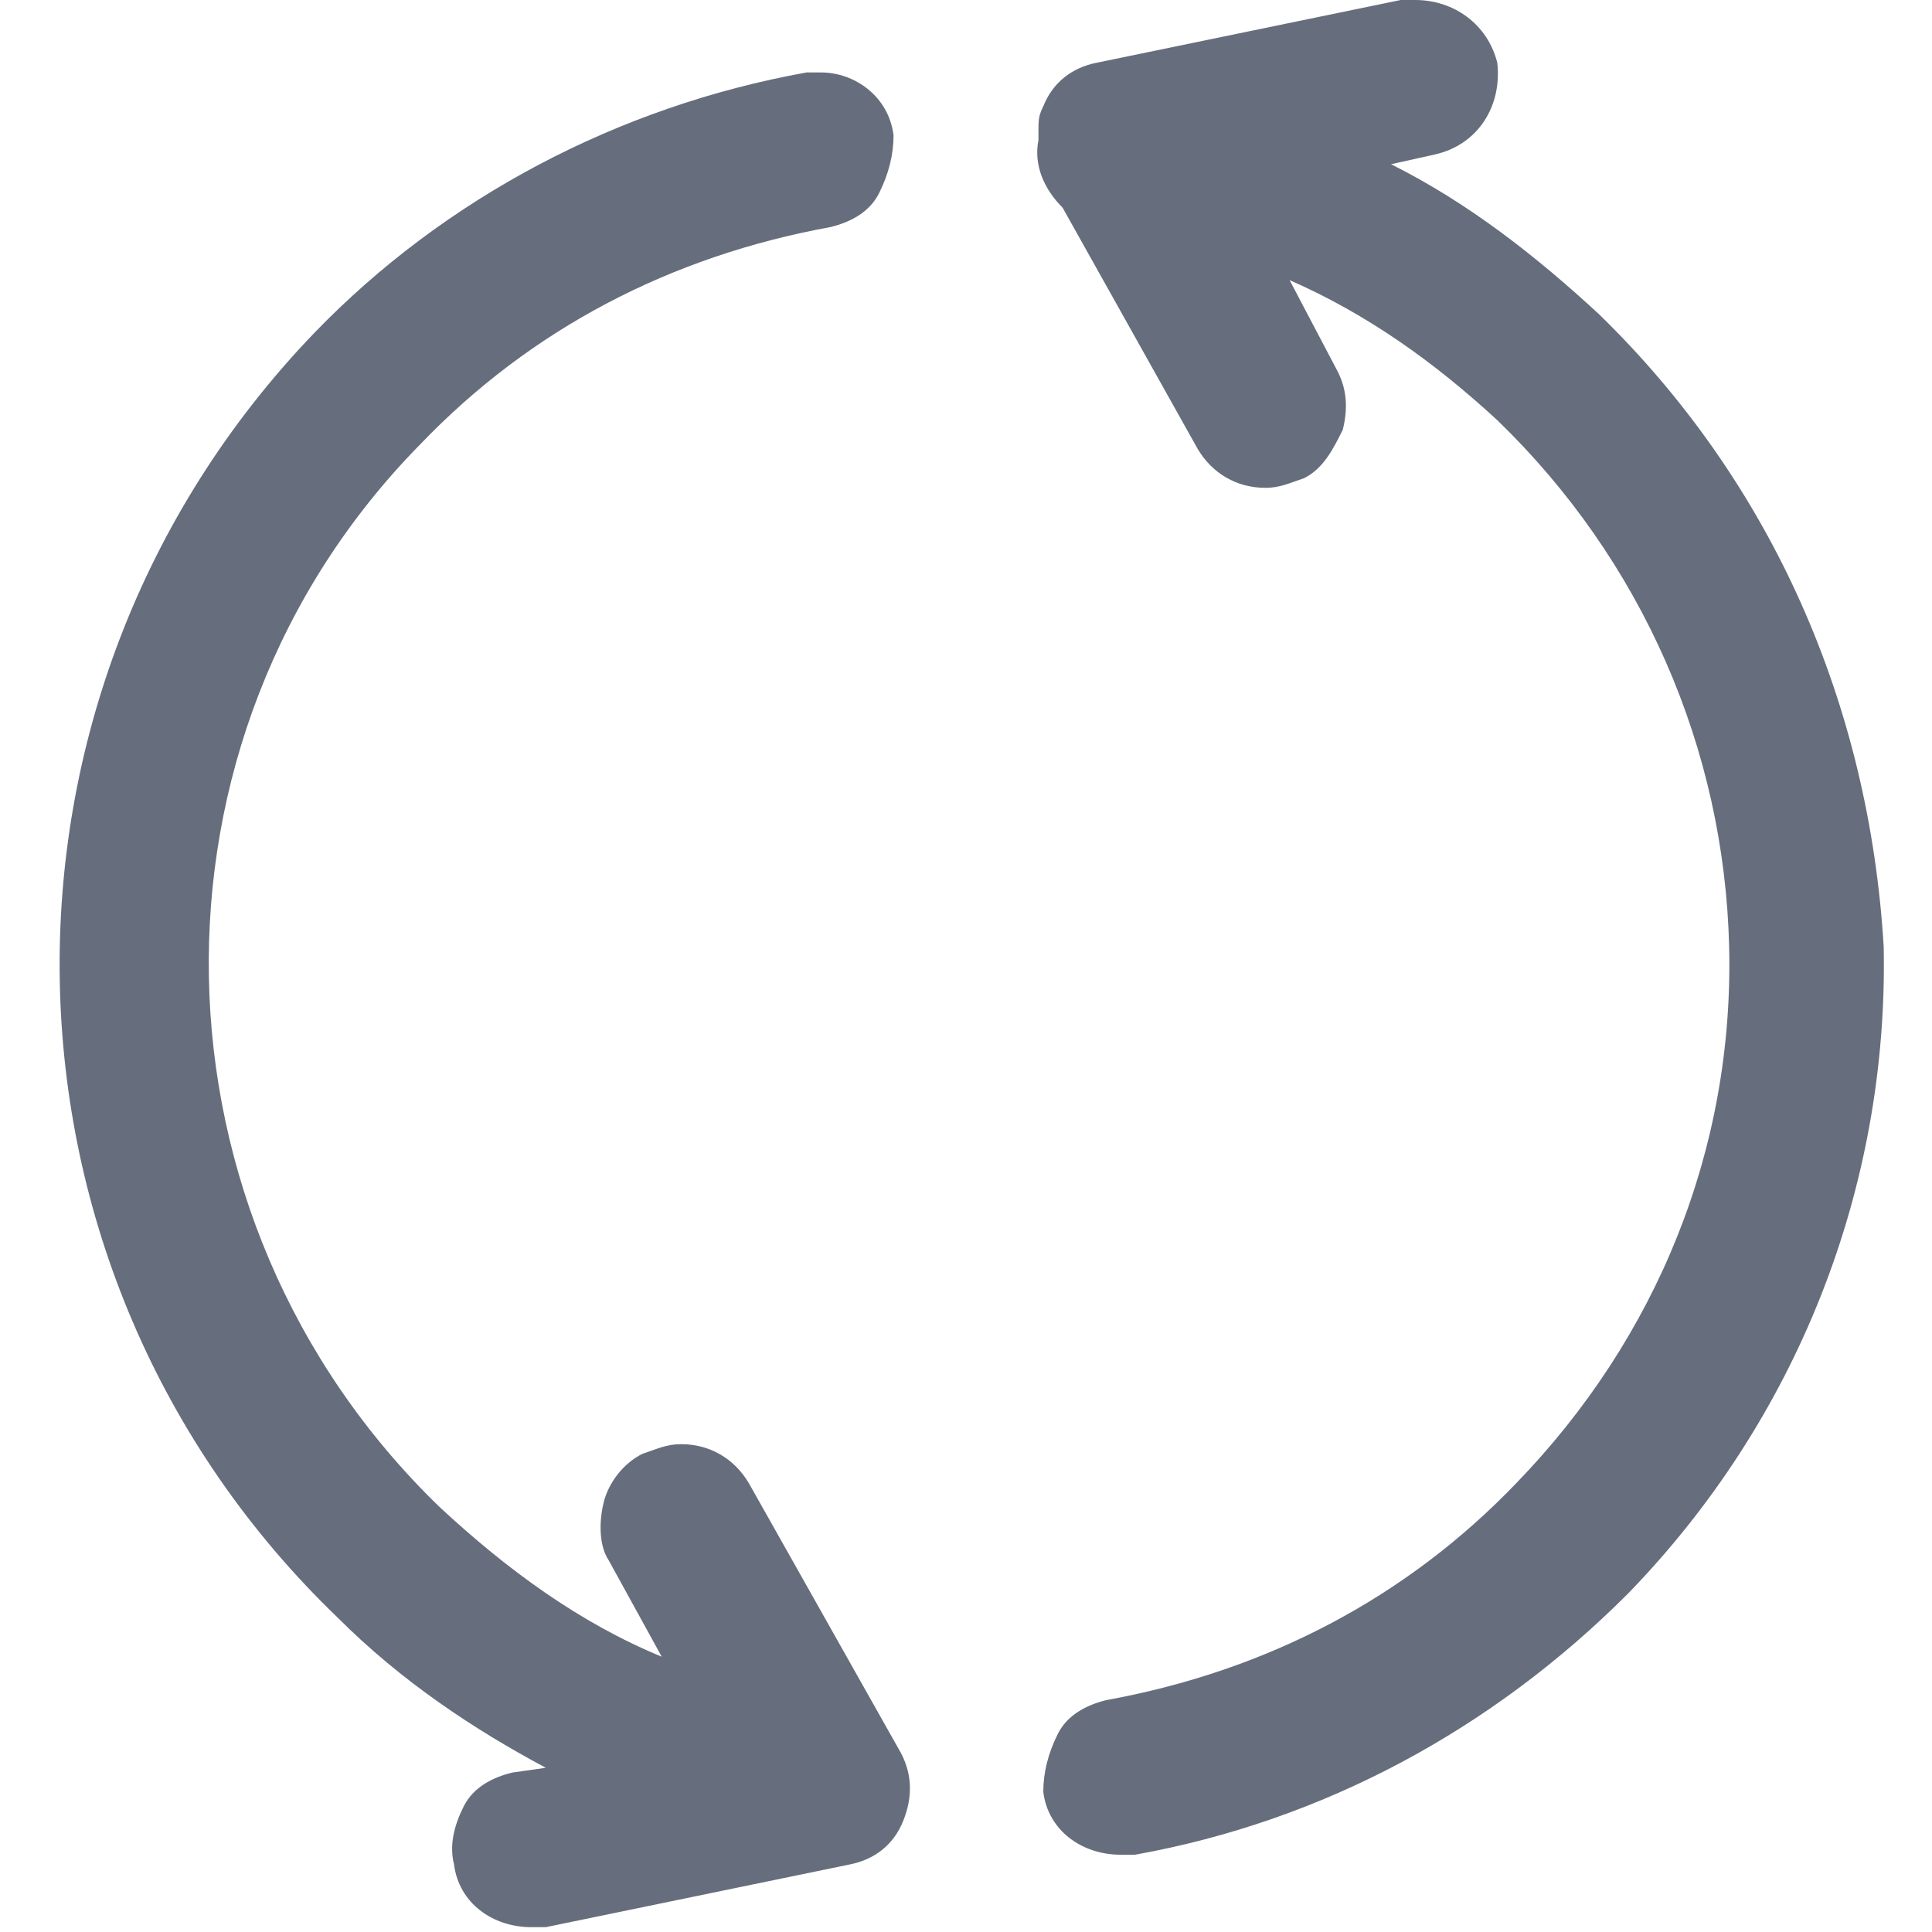
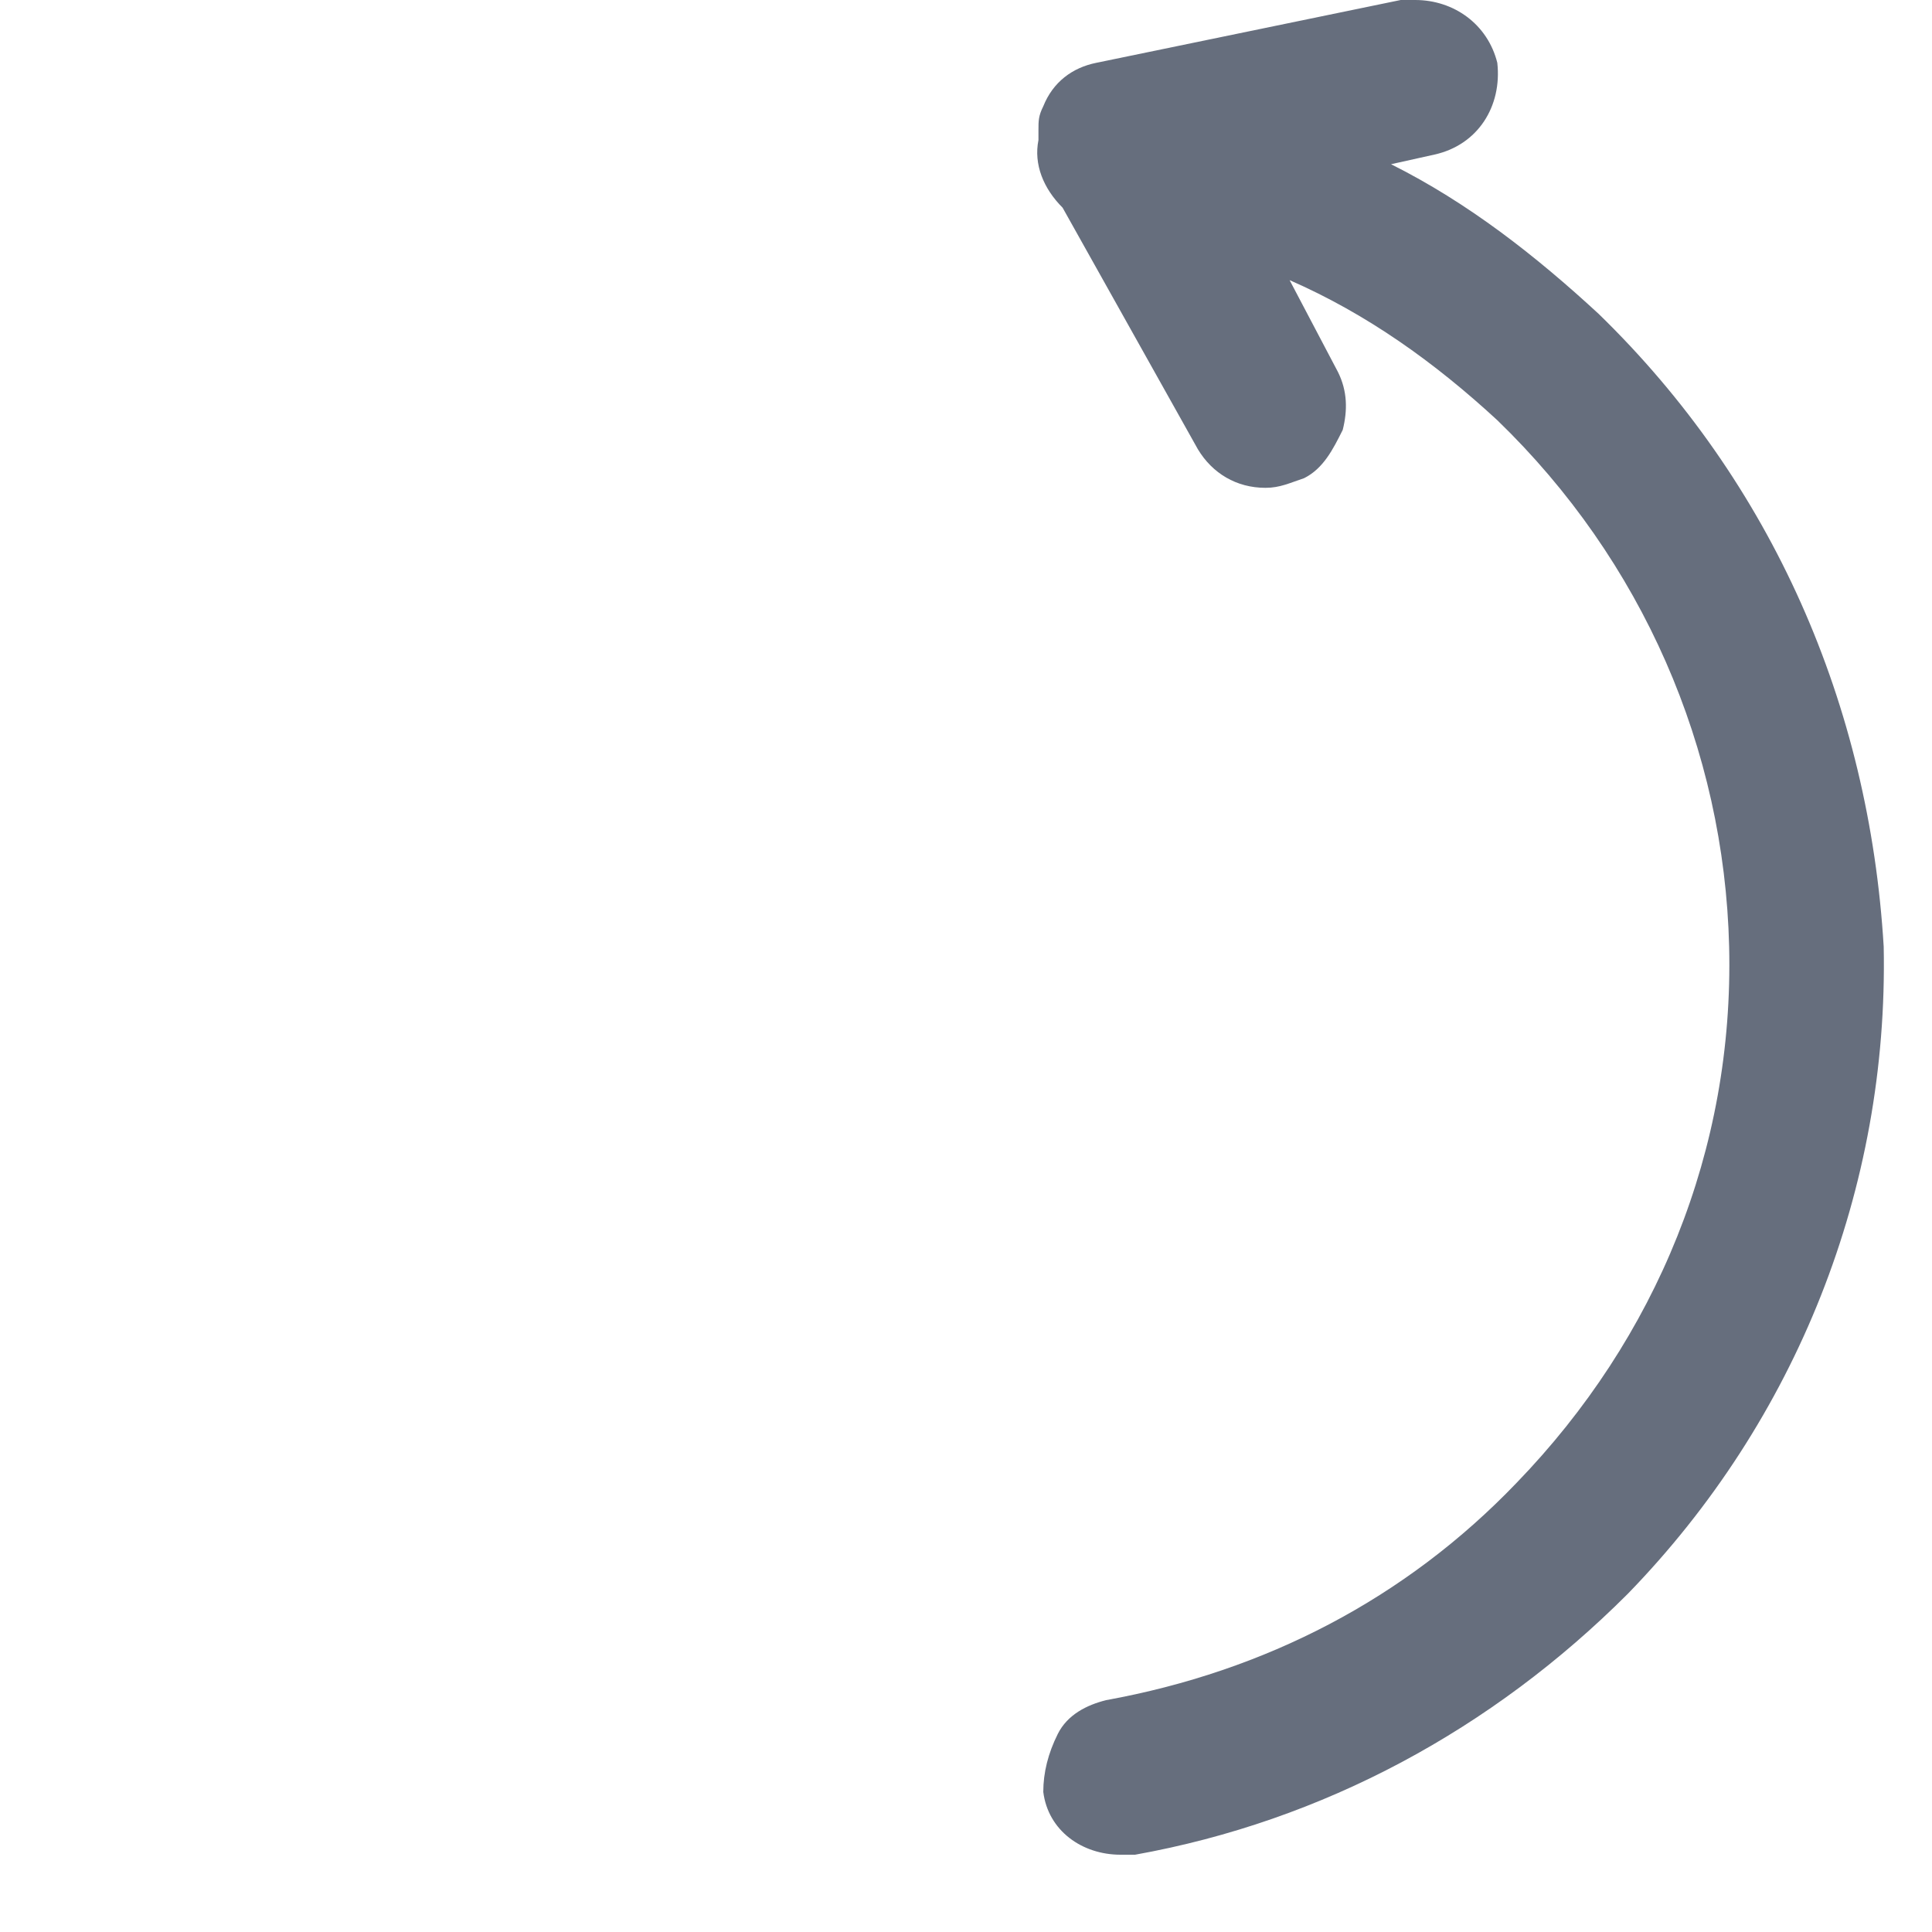
<svg xmlns="http://www.w3.org/2000/svg" version="1.1" id="Layer_1" x="0px" y="0px" viewBox="0 0 40 40" style="enable-background:new 0 0 40 40;" xml:space="preserve">
  <style type="text/css">
	.st0{fill:#666E7D;}
</style>
  <g>
-     <path class="st0" d="M15.5,30.7c-0.3-0.5-0.8-0.8-1.4-0.8c-0.3,0-0.5,0.1-0.8,0.2c-0.4,0.2-0.7,0.6-0.8,1c-0.1,0.4-0.1,0.9,0.1,1.2   l1.1,2c-1.7-0.7-3.2-1.8-4.6-3.1c-6.2-6-6.4-15.9-0.4-22c2.3-2.4,5.2-3.9,8.5-4.5c0.4-0.1,0.8-0.3,1-0.7c0.2-0.4,0.3-0.8,0.3-1.2   C18.4,2,17.7,1.5,17,1.5c-0.1,0-0.2,0-0.3,0C12.8,2.2,9.2,4.1,6.5,6.9c-7.2,7.5-7,19.4,0.5,26.6c1.3,1.3,2.8,2.3,4.3,3.1l-0.7,0.1   c-0.4,0.1-0.8,0.3-1,0.7c-0.2,0.4-0.3,0.8-0.2,1.2c0.1,0.8,0.8,1.3,1.6,1.3c0.1,0,0.2,0,0.3,0l6.3-1.3c0.5-0.1,0.9-0.4,1.1-0.9   c0.2-0.5,0.2-1-0.1-1.5L15.5,30.7z" />
    <path class="st0" d="M33.1,6.5c-1.3-1.2-2.7-2.3-4.3-3.1l0.9-0.2c0.9-0.2,1.4-1,1.3-1.9C30.8,0.5,30.1,0,29.3,0c-0.1,0-0.2,0-0.3,0   l-6.3,1.3c-0.5,0.1-0.9,0.4-1.1,0.9c-0.1,0.2-0.1,0.3-0.1,0.5l0,0c0,0,0,0.1,0,0.2c-0.1,0.5,0.1,1,0.5,1.4l2.8,5   c0.3,0.5,0.8,0.8,1.4,0.8c0.3,0,0.5-0.1,0.8-0.2c0.4-0.2,0.6-0.6,0.8-1c0.1-0.4,0.1-0.8-0.1-1.2l-1-1.9c1.6,0.7,3,1.7,4.3,2.9   c3,2.9,4.7,6.8,4.8,10.9c0.1,4.2-1.5,8.1-4.4,11.1c-2.3,2.4-5.2,3.9-8.5,4.5c-0.4,0.1-0.8,0.3-1,0.7c-0.2,0.4-0.3,0.8-0.3,1.2   c0.1,0.8,0.8,1.3,1.6,1.3c0.1,0,0.2,0,0.3,0c3.9-0.7,7.4-2.6,10.2-5.4c3.5-3.6,5.4-8.4,5.3-13.4C38.7,14.6,36.7,10,33.1,6.5z" />
  </g>
</svg>